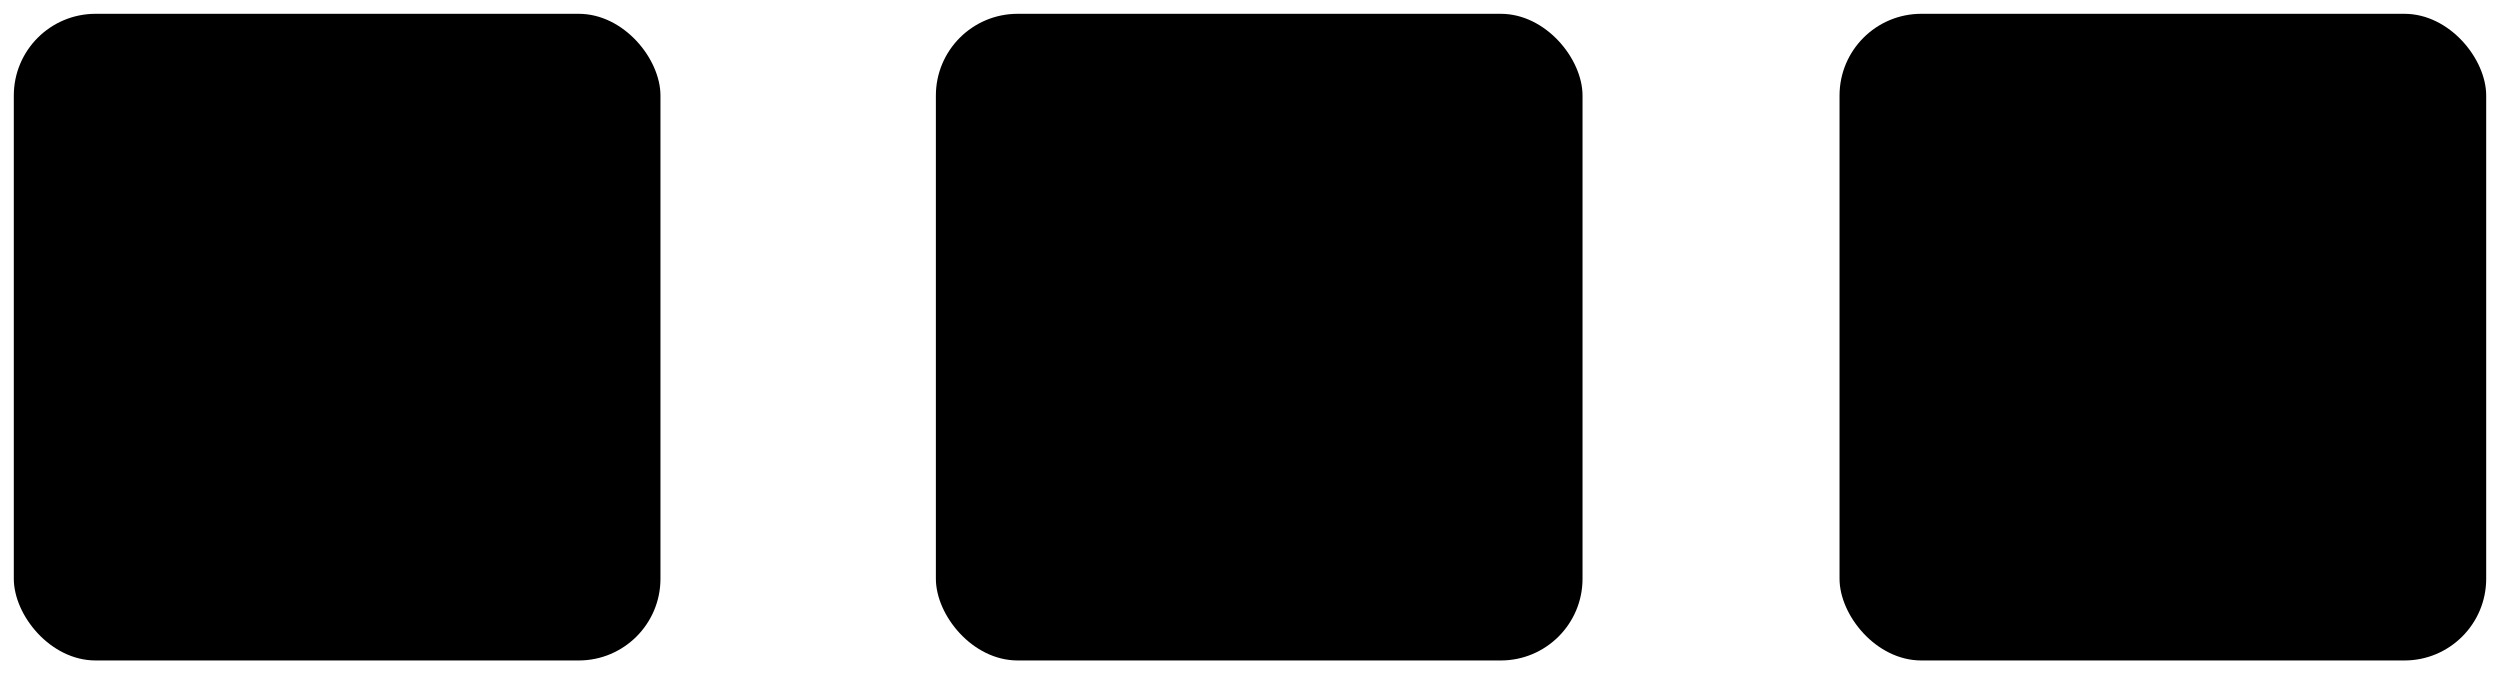
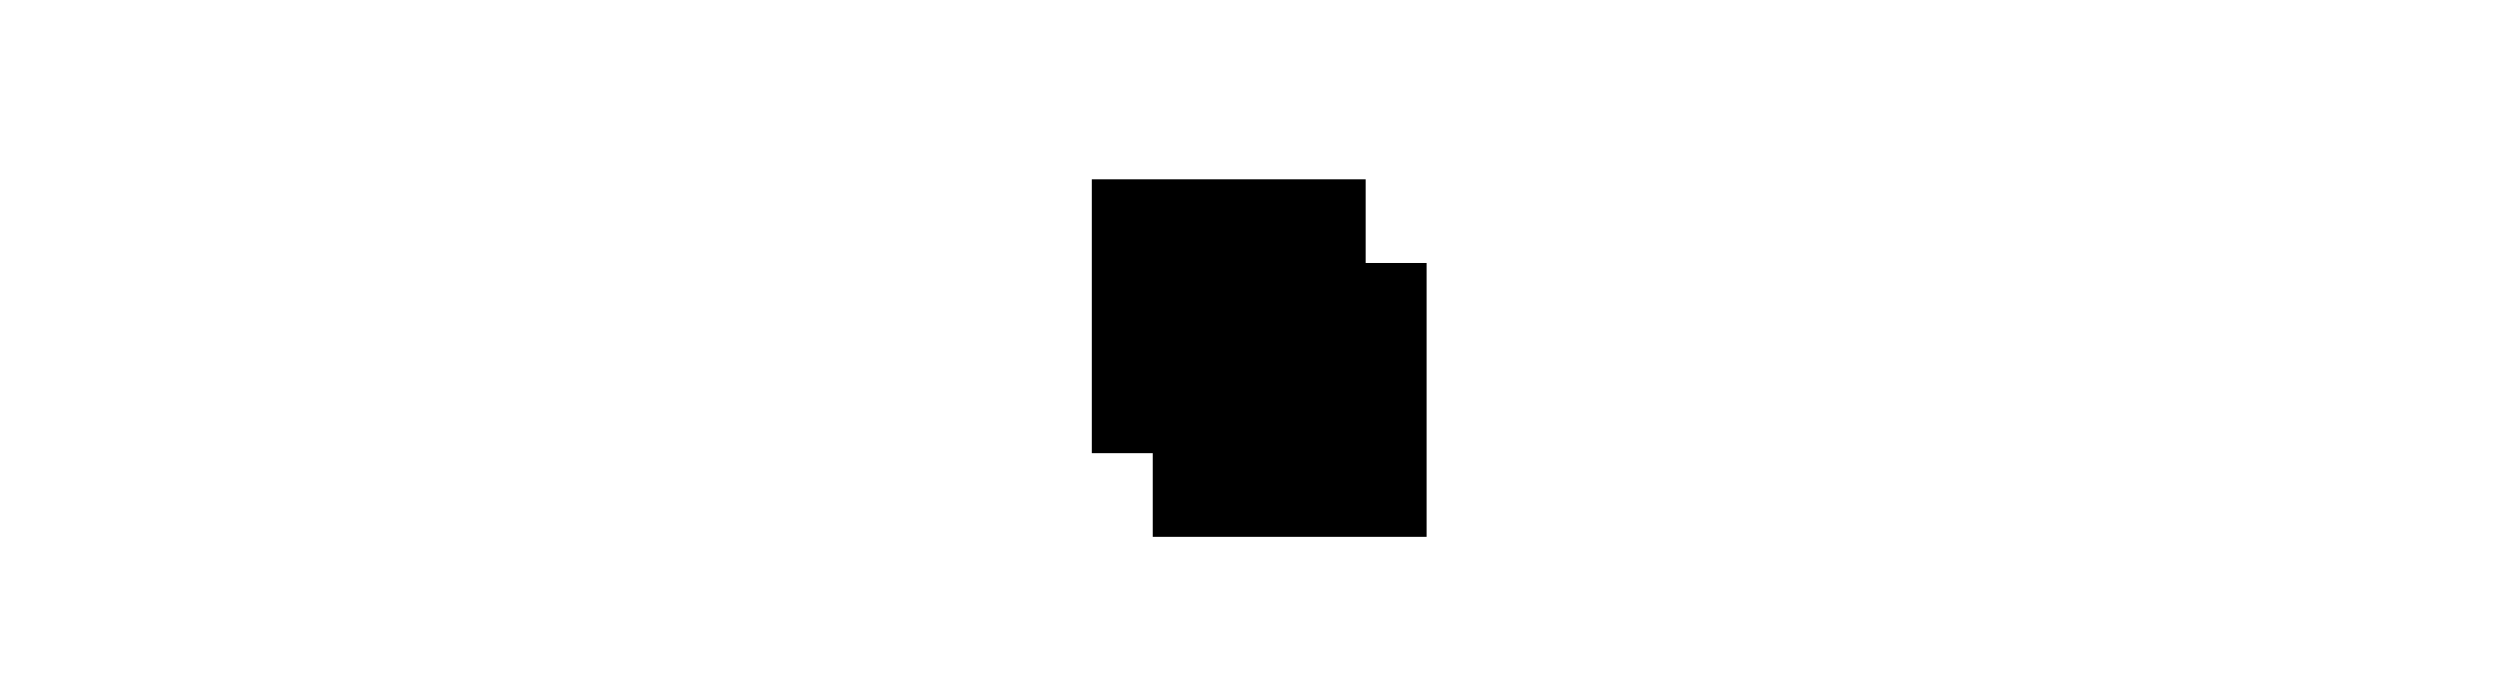
<svg xmlns="http://www.w3.org/2000/svg" viewBox="0 0 271.59 73.25">
  <defs>
   </defs>



- 625   <rect class="cls-1" x="1.5" y="1.5" width="70.25" height="70.25" rx="8.88">
-    </rect>
-   <line class="cls-2" x1="12.95" y1="37.34" x2="60.29" y2="37.34">
+ 625   <line class="cls-2" x1="216.02" y1="19.56" x2="253.91" y2="53.68">
   </line>
-   <rect class="cls-1" x="199.84" y="1.5" width="70.25" height="70.25" rx="8.88">
-    </rect>
-   <line class="cls-2" x1="217.92" y1="55.58" x2="252.01" y2="17.66">
-    </line>
-   <line class="cls-2" x1="216.02" y1="19.56" x2="253.91" y2="53.68">
-    </line>
-   <rect class="cls-1" x="101.67" y="1.5" width="70.25" height="70.25" rx="8.88">
-    </rect>
  <rect class="cls-3" x="118.61" y="19.48" width="29.75" height="29.75">
   </rect>
  <rect class="cls-3" x="125.23" y="28.57" width="29.75" height="29.75">
   </rect>
</svg>